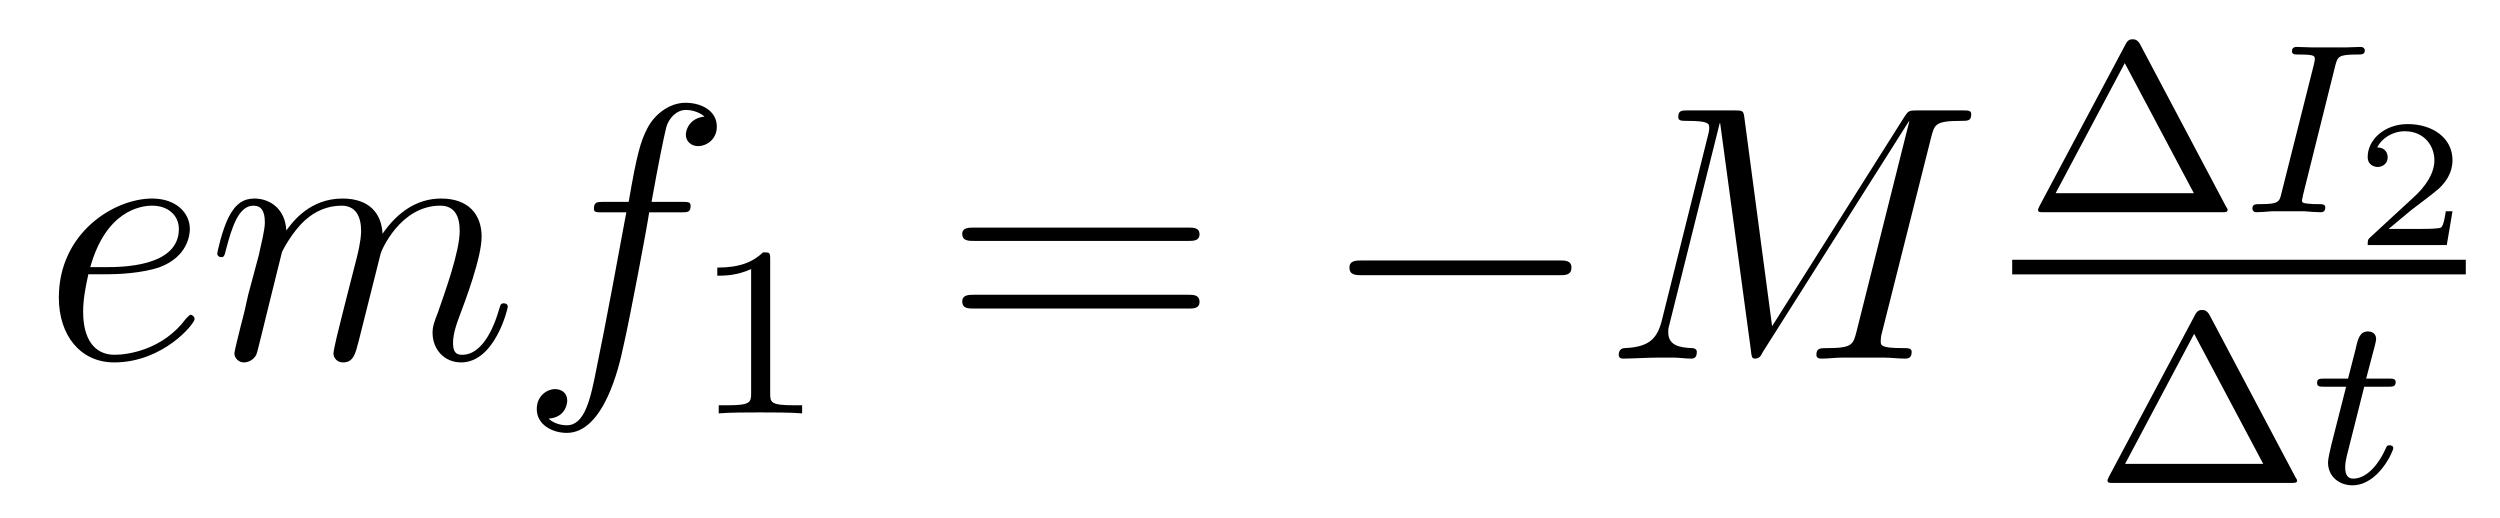
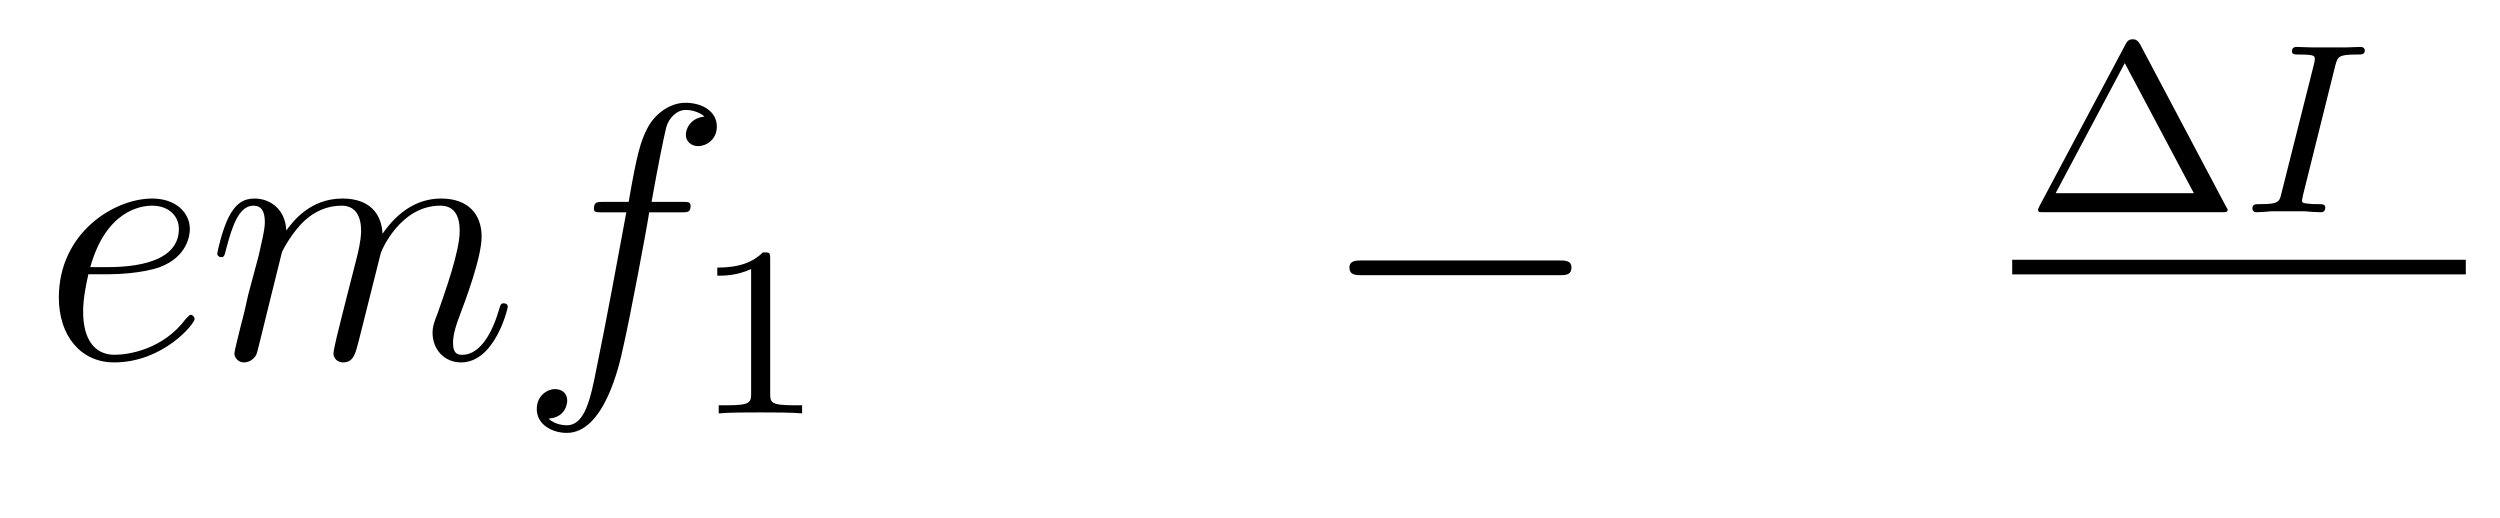
<svg xmlns="http://www.w3.org/2000/svg" height="17pt" version="1.1" viewBox="0 -17 82 17" width="82pt">
  <g id="page1">
    <g transform="matrix(1 0 0 1 -127 649)">
      <path d="M130.539 -657.004C130.852 -657.004 131.664 -657.035 132.242 -657.238C133.148 -657.582 133.227 -658.285 133.227 -658.488C133.227 -659.019 132.773 -659.488 131.992 -659.488C130.742 -659.488 128.93 -658.363 128.93 -656.238C128.93 -654.988 129.648 -654.113 130.742 -654.113C132.352 -654.113 133.383 -655.379 133.383 -655.535C133.383 -655.613 133.305 -655.676 133.258 -655.676C133.227 -655.676 133.211 -655.66 133.102 -655.551C132.352 -654.535 131.211 -654.363 130.758 -654.363C130.086 -654.363 129.727 -654.894 129.727 -655.77C129.727 -655.941 129.727 -656.238 129.898 -657.004H130.539ZM129.961 -657.238C130.477 -659.082 131.602 -659.254 131.992 -659.254C132.508 -659.254 132.867 -658.941 132.867 -658.488C132.867 -657.238 130.961 -657.238 130.461 -657.238H129.961ZM136.25 -657.738C136.281 -657.801 136.578 -658.395 137.016 -658.785C137.328 -659.066 137.734 -659.254 138.203 -659.254C138.672 -659.254 138.844 -658.895 138.844 -658.426C138.844 -658.348 138.844 -658.113 138.703 -657.551L138.391 -656.332C138.297 -655.973 138.078 -655.082 138.047 -654.957C138 -654.77 137.937 -654.457 137.937 -654.41C137.937 -654.254 138.063 -654.113 138.25 -654.113C138.594 -654.113 138.656 -654.395 138.766 -654.816L139.484 -657.676C139.5 -657.77 140.125 -659.254 141.438 -659.254C141.922 -659.254 142.078 -658.895 142.078 -658.426C142.078 -657.754 141.609 -656.457 141.359 -655.738C141.25 -655.457 141.188 -655.301 141.188 -655.082C141.188 -654.551 141.563 -654.113 142.125 -654.113C143.234 -654.113 143.656 -655.879 143.656 -655.941C143.656 -656.004 143.609 -656.051 143.531 -656.051C143.422 -656.051 143.422 -656.019 143.359 -655.816C143.078 -654.863 142.641 -654.363 142.172 -654.363C142.047 -654.363 141.859 -654.363 141.859 -654.754C141.859 -655.066 142 -655.441 142.047 -655.566C142.266 -656.145 142.797 -657.551 142.797 -658.238C142.797 -658.957 142.375 -659.488 141.469 -659.488C140.672 -659.488 140.031 -659.035 139.547 -658.332C139.516 -658.988 139.125 -659.488 138.234 -659.488C137.172 -659.488 136.609 -658.738 136.391 -658.441C136.359 -659.129 135.875 -659.488 135.344 -659.488C135 -659.488 134.734 -659.332 134.5 -658.879C134.281 -658.441 134.125 -657.723 134.125 -657.676C134.125 -657.629 134.172 -657.566 134.25 -657.566C134.344 -657.566 134.359 -657.582 134.422 -657.848C134.609 -658.551 134.828 -659.254 135.312 -659.254C135.578 -659.254 135.687 -659.066 135.687 -658.707C135.687 -658.441 135.563 -657.988 135.484 -657.613L135.141 -656.332C135.094 -656.098 134.969 -655.566 134.906 -655.348C134.828 -655.035 134.688 -654.473 134.688 -654.41C134.688 -654.254 134.828 -654.113 135 -654.113C135.141 -654.113 135.312 -654.191 135.406 -654.363C135.438 -654.426 135.531 -654.848 135.594 -655.082L135.859 -656.16L136.25 -657.738ZM149.309 -659.035C149.559 -659.035 149.652 -659.035 149.652 -659.254C149.652 -659.379 149.559 -659.379 149.34 -659.379H148.371C148.59 -660.598 148.762 -661.457 148.855 -661.832C148.934 -662.113 149.184 -662.394 149.496 -662.394C149.746 -662.394 149.996 -662.285 150.105 -662.176C149.652 -662.129 149.496 -661.785 149.496 -661.582C149.496 -661.348 149.684 -661.207 149.902 -661.207C150.152 -661.207 150.512 -661.41 150.512 -661.848C150.512 -662.363 150.012 -662.629 149.481 -662.629C148.965 -662.629 148.465 -662.254 148.23 -661.785C148.012 -661.363 147.887 -660.941 147.621 -659.379H146.824C146.59 -659.379 146.481 -659.379 146.481 -659.16C146.481 -659.035 146.543 -659.035 146.793 -659.035H147.543C147.34 -657.926 146.84 -655.223 146.574 -653.957C146.371 -652.91 146.184 -652.051 145.59 -652.051C145.559 -652.051 145.215 -652.051 144.996 -652.269C145.605 -652.316 145.605 -652.848 145.605 -652.863C145.605 -653.098 145.434 -653.238 145.199 -653.238C144.965 -653.238 144.606 -653.035 144.606 -652.582C144.606 -652.066 145.121 -651.801 145.59 -651.801C146.809 -651.801 147.309 -653.988 147.434 -654.582C147.652 -655.504 148.246 -658.676 148.293 -659.035H149.309ZM149.754 -654.238" fill-rule="evenodd" />
      <path d="M152.262 -657.504C152.262 -657.723 152.246 -657.723 152.027 -657.723C151.699 -657.41 151.277 -657.223 150.527 -657.223V-656.957C150.746 -656.957 151.168 -656.957 151.637 -657.176V-653.098C151.637 -652.801 151.605 -652.707 150.855 -652.707H150.574V-652.441C150.902 -652.473 151.574 -652.473 151.934 -652.473C152.293 -652.473 152.98 -652.473 153.309 -652.441V-652.707H153.043C152.277 -652.707 152.262 -652.801 152.262 -653.098V-657.504ZM153.961 -652.441" fill-rule="evenodd" />
-       <path d="M165.969 -658.098C166.141 -658.098 166.344 -658.098 166.344 -658.316C166.344 -658.535 166.141 -658.535 165.969 -658.535H158.953C158.781 -658.535 158.562 -658.535 158.562 -658.332C158.562 -658.098 158.766 -658.098 158.953 -658.098H165.969ZM165.969 -655.879C166.141 -655.879 166.344 -655.879 166.344 -656.098C166.344 -656.332 166.141 -656.332 165.969 -656.332H158.953C158.781 -656.332 158.562 -656.332 158.562 -656.113C158.562 -655.879 158.766 -655.879 158.953 -655.879H165.969ZM167.039 -654.238" fill-rule="evenodd" />
      <path d="M178.137 -656.973C178.34 -656.973 178.543 -656.973 178.543 -657.223C178.543 -657.457 178.34 -657.457 178.137 -657.457H171.684C171.48 -657.457 171.262 -657.457 171.262 -657.223C171.262 -656.973 171.48 -656.973 171.684 -656.973H178.137ZM179.516 -654.238" fill-rule="evenodd" />
-       <path d="M190.344 -661.504C190.453 -661.91 190.469 -662.035 191.313 -662.035C191.547 -662.035 191.656 -662.035 191.656 -662.254C191.656 -662.379 191.562 -662.379 191.344 -662.379H189.906C189.609 -662.379 189.594 -662.363 189.469 -662.176L185.125 -655.301L184.219 -662.113C184.188 -662.379 184.172 -662.379 183.859 -662.379H182.391C182.156 -662.379 182.047 -662.379 182.047 -662.16C182.047 -662.035 182.156 -662.035 182.344 -662.035C183.063 -662.035 183.063 -661.941 183.063 -661.801C183.063 -661.785 183.063 -661.707 183.016 -661.535L181.5 -655.457C181.344 -654.879 181.078 -654.613 180.281 -654.582C180.25 -654.582 180.094 -654.566 180.094 -654.363C180.094 -654.238 180.203 -654.238 180.25 -654.238C180.5 -654.238 181.094 -654.27 181.344 -654.27H181.906C182.078 -654.27 182.281 -654.238 182.453 -654.238C182.531 -654.238 182.656 -654.238 182.656 -654.457C182.656 -654.566 182.547 -654.582 182.5 -654.582C182.109 -654.598 181.719 -654.66 181.719 -655.098C181.719 -655.223 181.719 -655.223 181.766 -655.395L183.406 -661.957H183.422L184.422 -654.566C184.453 -654.27 184.469 -654.238 184.563 -654.238C184.703 -654.238 184.766 -654.332 184.812 -654.441L189.609 -662.019H189.625L187.891 -655.113C187.781 -654.707 187.766 -654.582 186.938 -654.582C186.703 -654.582 186.578 -654.582 186.578 -654.363C186.578 -654.238 186.687 -654.238 186.766 -654.238C186.969 -654.238 187.203 -654.27 187.406 -654.27H188.813C189.016 -654.27 189.266 -654.238 189.469 -654.238C189.563 -654.238 189.703 -654.238 189.703 -654.457C189.703 -654.582 189.594 -654.582 189.406 -654.582C188.688 -654.582 188.688 -654.676 188.688 -654.801C188.688 -654.816 188.688 -654.894 188.703 -654.988L190.344 -661.504ZM190.793 -654.238" fill-rule="evenodd" />
      <path d="M197.191 -664.555C197.098 -664.711 197.004 -664.711 196.957 -664.711C196.895 -664.711 196.801 -664.711 196.723 -664.555L193.895 -659.242C193.848 -659.148 193.848 -659.133 193.848 -659.117C193.848 -659.039 193.91 -659.039 194.035 -659.039H199.864C200.004 -659.039 200.066 -659.039 200.066 -659.117C200.066 -659.133 200.066 -659.148 200.004 -659.242L197.191 -664.555ZM196.692 -663.93L198.958 -659.664H194.425L196.692 -663.93ZM200.52 -659.039" fill-rule="evenodd" />
      <path d="M203.598 -663.852C203.676 -664.133 203.692 -664.211 204.286 -664.211C204.473 -664.211 204.566 -664.211 204.566 -664.352C204.566 -664.367 204.551 -664.461 204.426 -664.461C204.317 -664.461 204.066 -664.445 203.941 -664.445H202.848C202.723 -664.445 202.441 -664.461 202.332 -664.461C202.301 -664.461 202.176 -664.461 202.176 -664.32C202.176 -664.211 202.27 -664.211 202.426 -664.211C202.926 -664.211 202.926 -664.164 202.926 -664.055C202.926 -664.039 202.926 -664.008 202.895 -663.883L201.832 -659.664C201.769 -659.383 201.738 -659.305 201.16 -659.305C200.957 -659.305 200.879 -659.305 200.879 -659.148C200.879 -659.117 200.91 -659.039 201.004 -659.039C201.113 -659.039 201.379 -659.055 201.504 -659.07H202.597C202.708 -659.055 203.004 -659.039 203.113 -659.039C203.16 -659.039 203.269 -659.039 203.269 -659.195C203.269 -659.305 203.176 -659.305 203.004 -659.305C202.895 -659.305 202.848 -659.305 202.708 -659.32C202.566 -659.336 202.504 -659.336 202.504 -659.43C202.504 -659.461 202.519 -659.461 202.535 -659.586L203.598 -663.852ZM204.239 -659.039" fill-rule="evenodd" />
-       <path d="M207.442 -659.07H207.223C207.208 -658.992 207.16 -658.602 207.066 -658.539C207.019 -658.492 206.536 -658.492 206.458 -658.492H205.348L206.098 -659.117C206.3 -659.273 206.832 -659.664 207.019 -659.836C207.208 -660.023 207.442 -660.32 207.442 -660.742C207.442 -661.492 206.77 -661.93 205.973 -661.93C205.207 -661.93 204.66 -661.414 204.66 -660.852C204.66 -660.555 204.925 -660.523 204.989 -660.523C205.145 -660.523 205.316 -660.633 205.316 -660.836C205.316 -660.977 205.238 -661.164 204.973 -661.164C205.114 -661.461 205.472 -661.695 205.879 -661.695C206.504 -661.695 206.848 -661.227 206.848 -660.742C206.848 -660.32 206.567 -659.883 206.144 -659.508L204.738 -658.211C204.676 -658.148 204.66 -658.148 204.66 -657.961H207.254L207.442 -659.07ZM207.836 -657.961" fill-rule="evenodd" />
      <path d="M193 -657H207.878V-657.48H193" />
-       <path d="M199.469 -655.676C199.375 -655.832 199.282 -655.832 199.235 -655.832C199.172 -655.832 199.078 -655.832 199 -655.676L196.172 -650.363C196.126 -650.27 196.126 -650.254 196.126 -650.238C196.126 -650.16 196.188 -650.16 196.313 -650.16H202.141C202.282 -650.16 202.344 -650.16 202.344 -650.238C202.344 -650.254 202.344 -650.27 202.282 -650.363L199.469 -655.676ZM198.968 -655.051L201.234 -650.785H196.703L198.968 -655.051ZM202.796 -650.16" fill-rule="evenodd" />
-       <path d="M204.547 -653.316H205.328C205.484 -653.316 205.578 -653.316 205.578 -653.473C205.578 -653.582 205.469 -653.582 205.344 -653.582H204.61L204.906 -654.707C204.937 -654.832 204.937 -654.879 204.937 -654.879C204.937 -655.051 204.812 -655.129 204.672 -655.129C204.407 -655.129 204.343 -654.91 204.265 -654.551L204.016 -653.582H203.25C203.094 -653.582 203 -653.582 203 -653.441C203 -653.316 203.094 -653.316 203.234 -653.316H203.953L203.468 -651.41C203.422 -651.223 203.359 -650.941 203.359 -650.832C203.359 -650.348 203.75 -650.082 204.156 -650.082C205.015 -650.082 205.5 -651.207 205.5 -651.301C205.5 -651.379 205.422 -651.395 205.375 -651.395C205.297 -651.395 205.282 -651.363 205.235 -651.254C205.062 -650.863 204.672 -650.301 204.187 -650.301C204.016 -650.301 203.922 -650.41 203.922 -650.676C203.922 -650.832 203.953 -650.91 203.969 -651.02L204.547 -653.316ZM205.793 -650.16" fill-rule="evenodd" />
    </g>
  </g>
</svg>